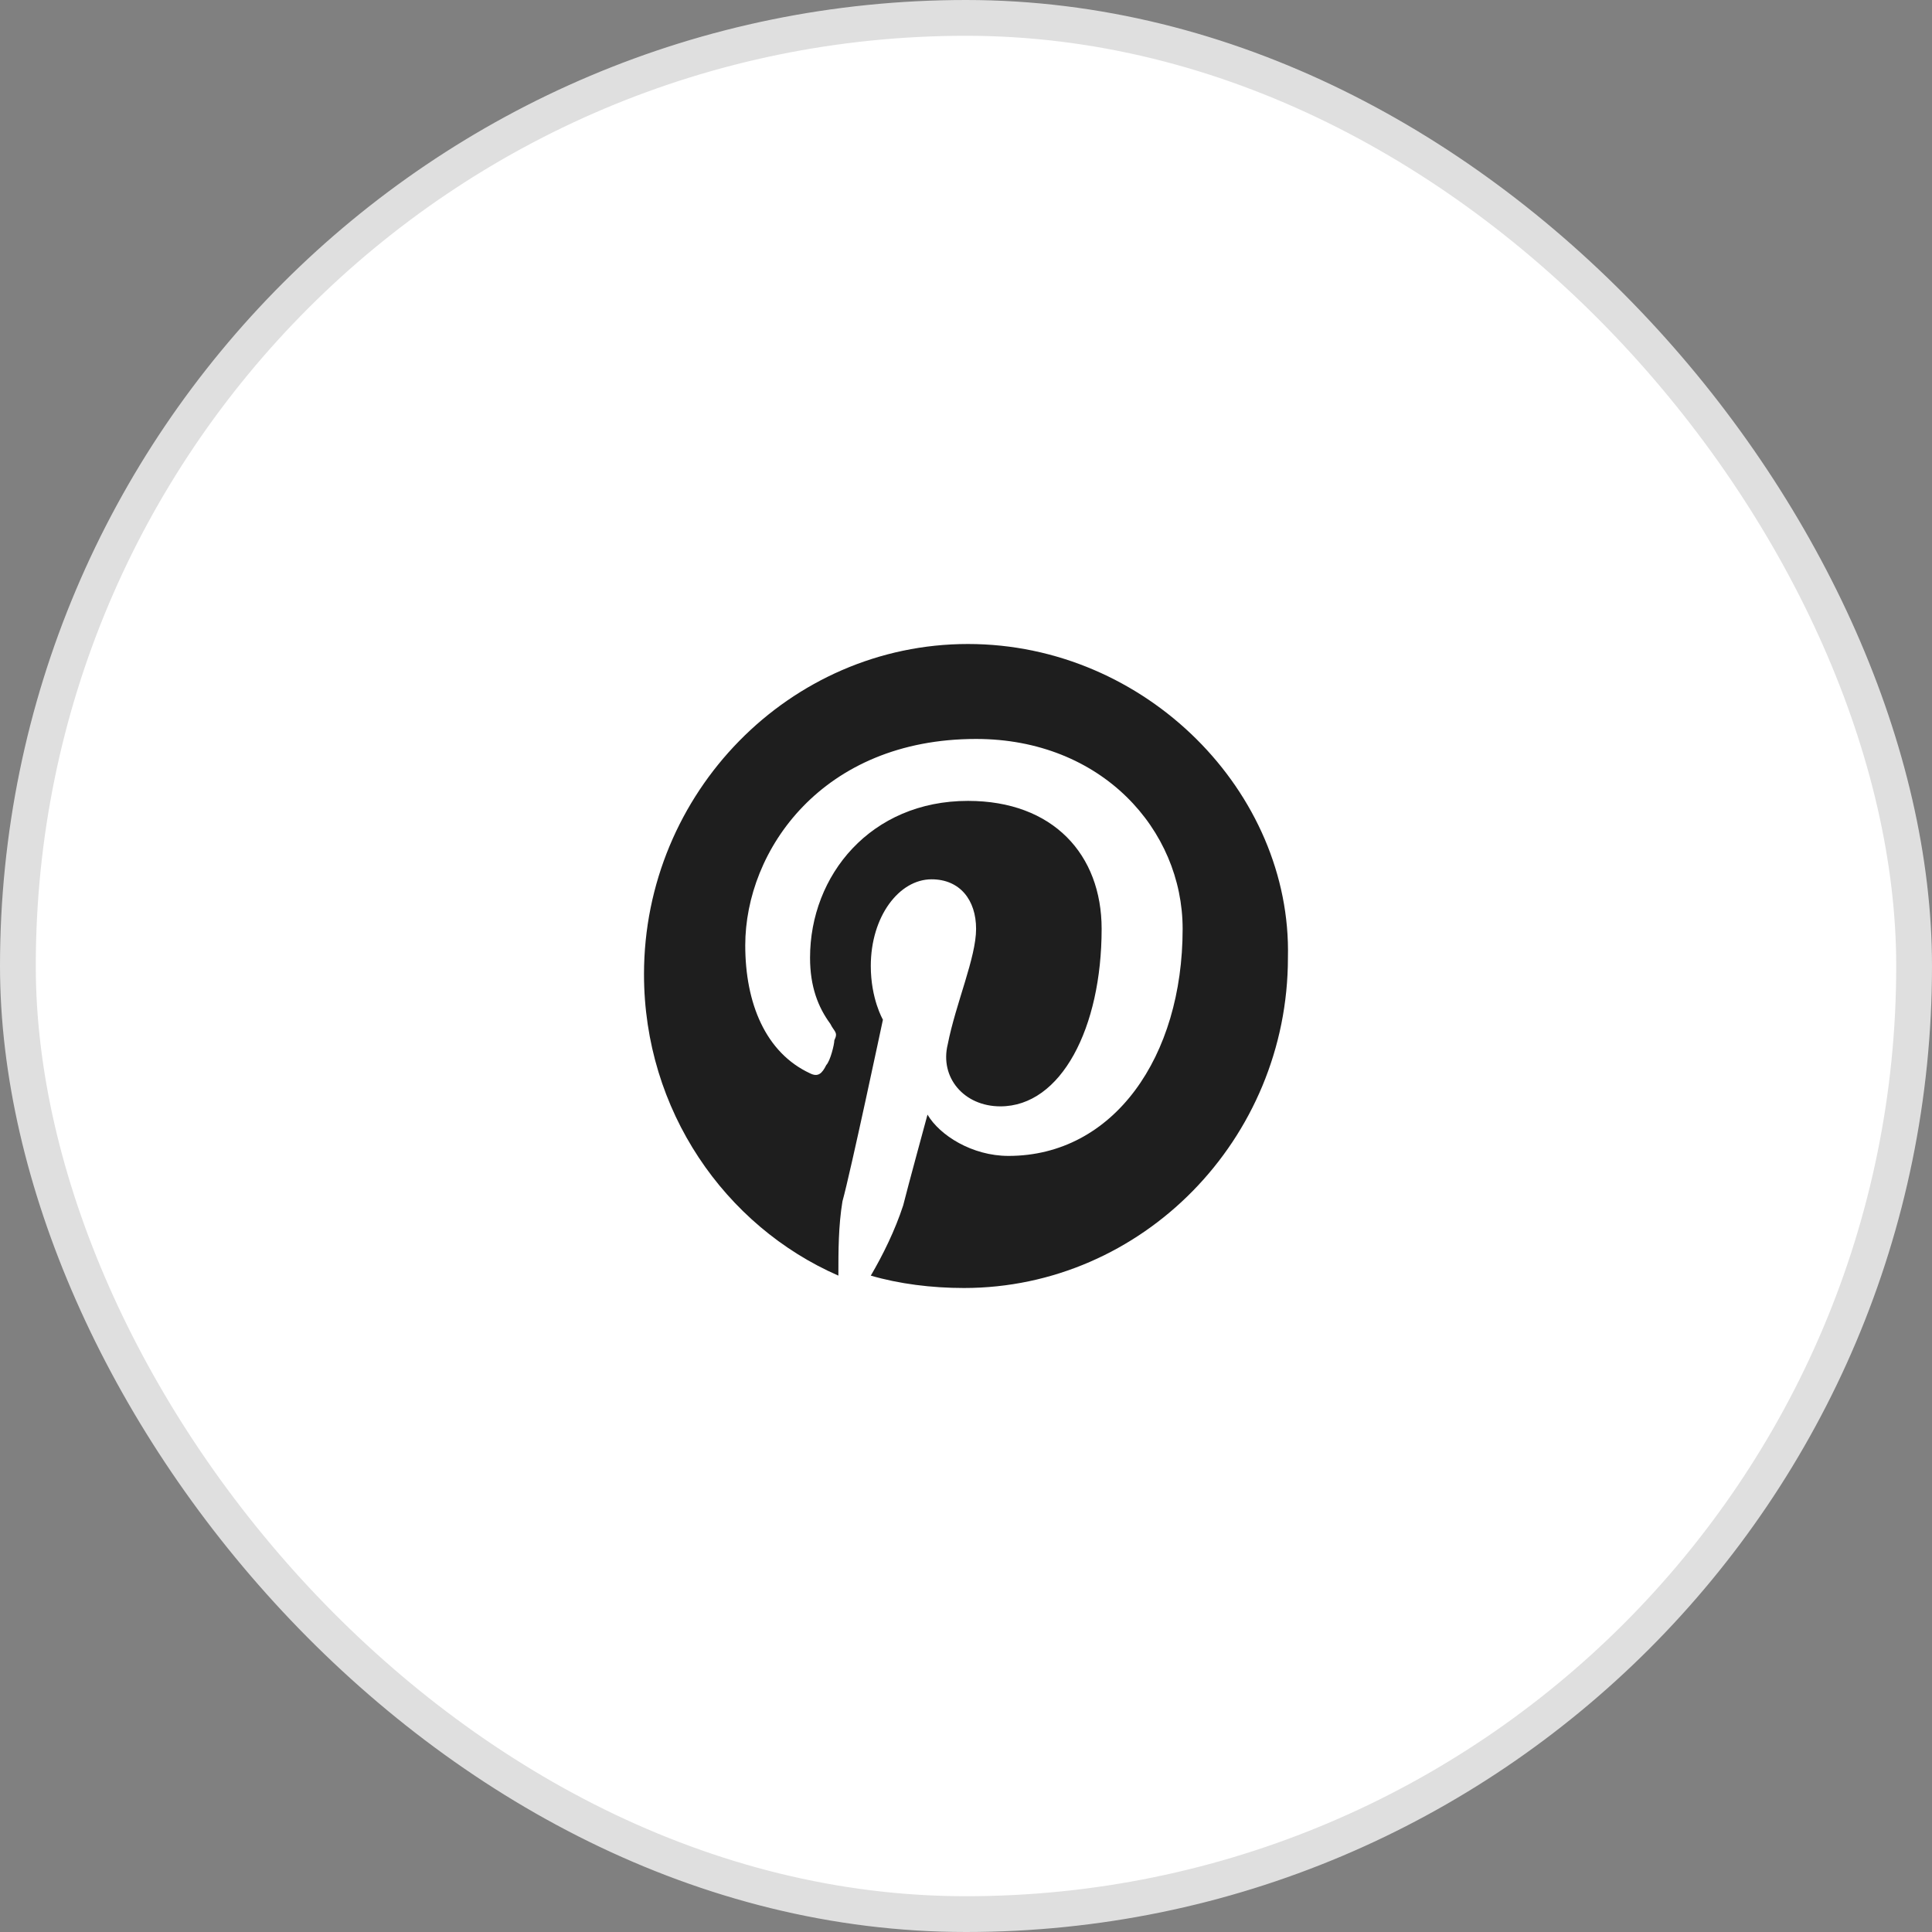
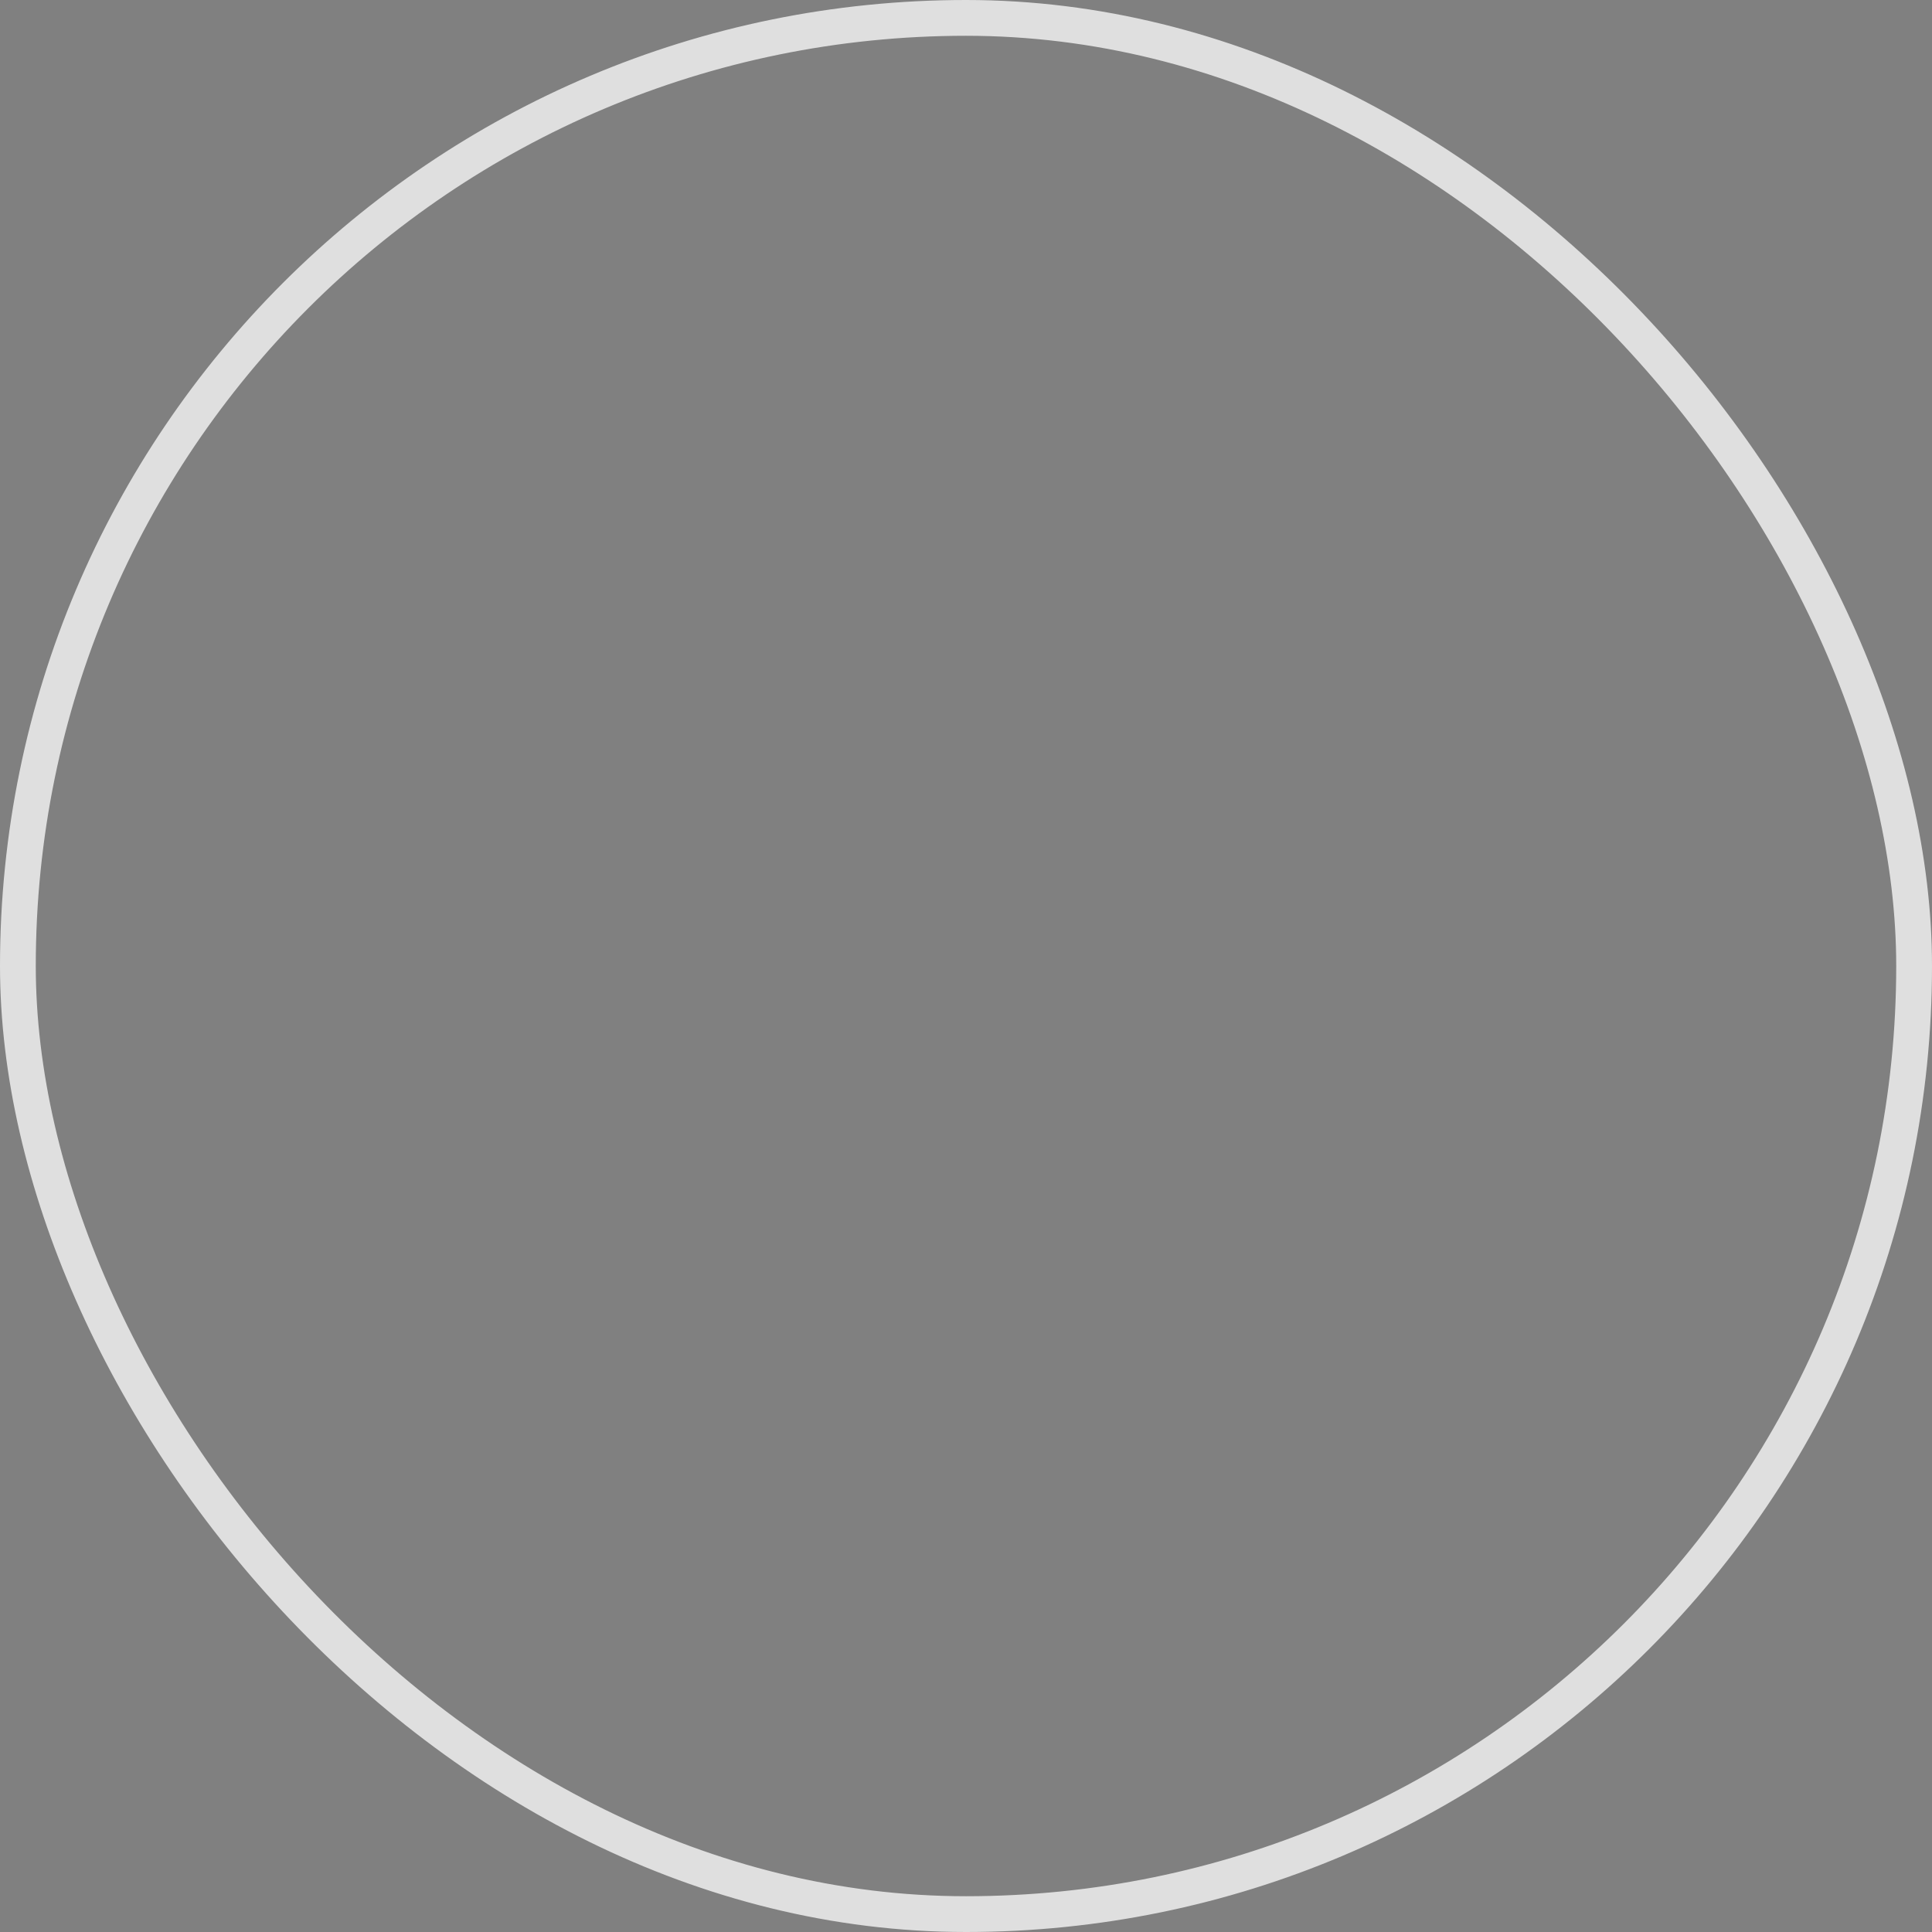
<svg xmlns="http://www.w3.org/2000/svg" width="54" height="54" viewBox="0 0 54 54" fill="none">
  <rect x="0" y="0" width="54" height="54" fill="#808080" stroke="none" />
-   <rect x="0.5" y="0.5" width="53" height="53" rx="26.5" fill="white" />
  <rect x="0.5" y="0.5" width="53" height="53" rx="26.5" stroke="#DFDFDF" />
-   <path d="M27.055 18C22.075 18 18 22.154 18 27.231C18 31.038 20.264 34.269 23.433 35.654C23.433 34.962 23.433 34.269 23.547 33.577C23.773 32.769 24.678 28.5 24.678 28.5C24.678 28.5 24.339 27.923 24.339 27C24.339 25.615 25.131 24.577 26.037 24.577C26.829 24.577 27.282 25.154 27.282 25.962C27.282 26.769 26.716 28.038 26.489 29.192C26.263 30.115 26.942 30.923 27.961 30.923C29.659 30.923 30.791 28.731 30.791 25.962C30.791 23.885 29.433 22.385 27.055 22.385C24.339 22.385 22.641 24.462 22.641 26.769C22.641 27.577 22.867 28.154 23.207 28.615C23.32 28.846 23.433 28.846 23.32 29.077C23.32 29.192 23.207 29.654 23.094 29.769C22.98 30 22.867 30.115 22.641 30C21.396 29.423 20.83 28.038 20.83 26.423C20.83 23.769 22.98 20.654 27.282 20.654C30.791 20.654 33.055 23.192 33.055 25.962C33.055 29.538 31.13 32.308 28.187 32.308C27.169 32.308 26.263 31.731 25.924 31.154C25.924 31.154 25.358 33.231 25.244 33.692C25.018 34.385 24.678 35.077 24.339 35.654C25.131 35.885 26.037 36 26.942 36C31.923 36 35.998 31.846 35.998 26.769C36.111 22.154 32.036 18 27.055 18Z" fill="#1E1E1E" />
</svg>